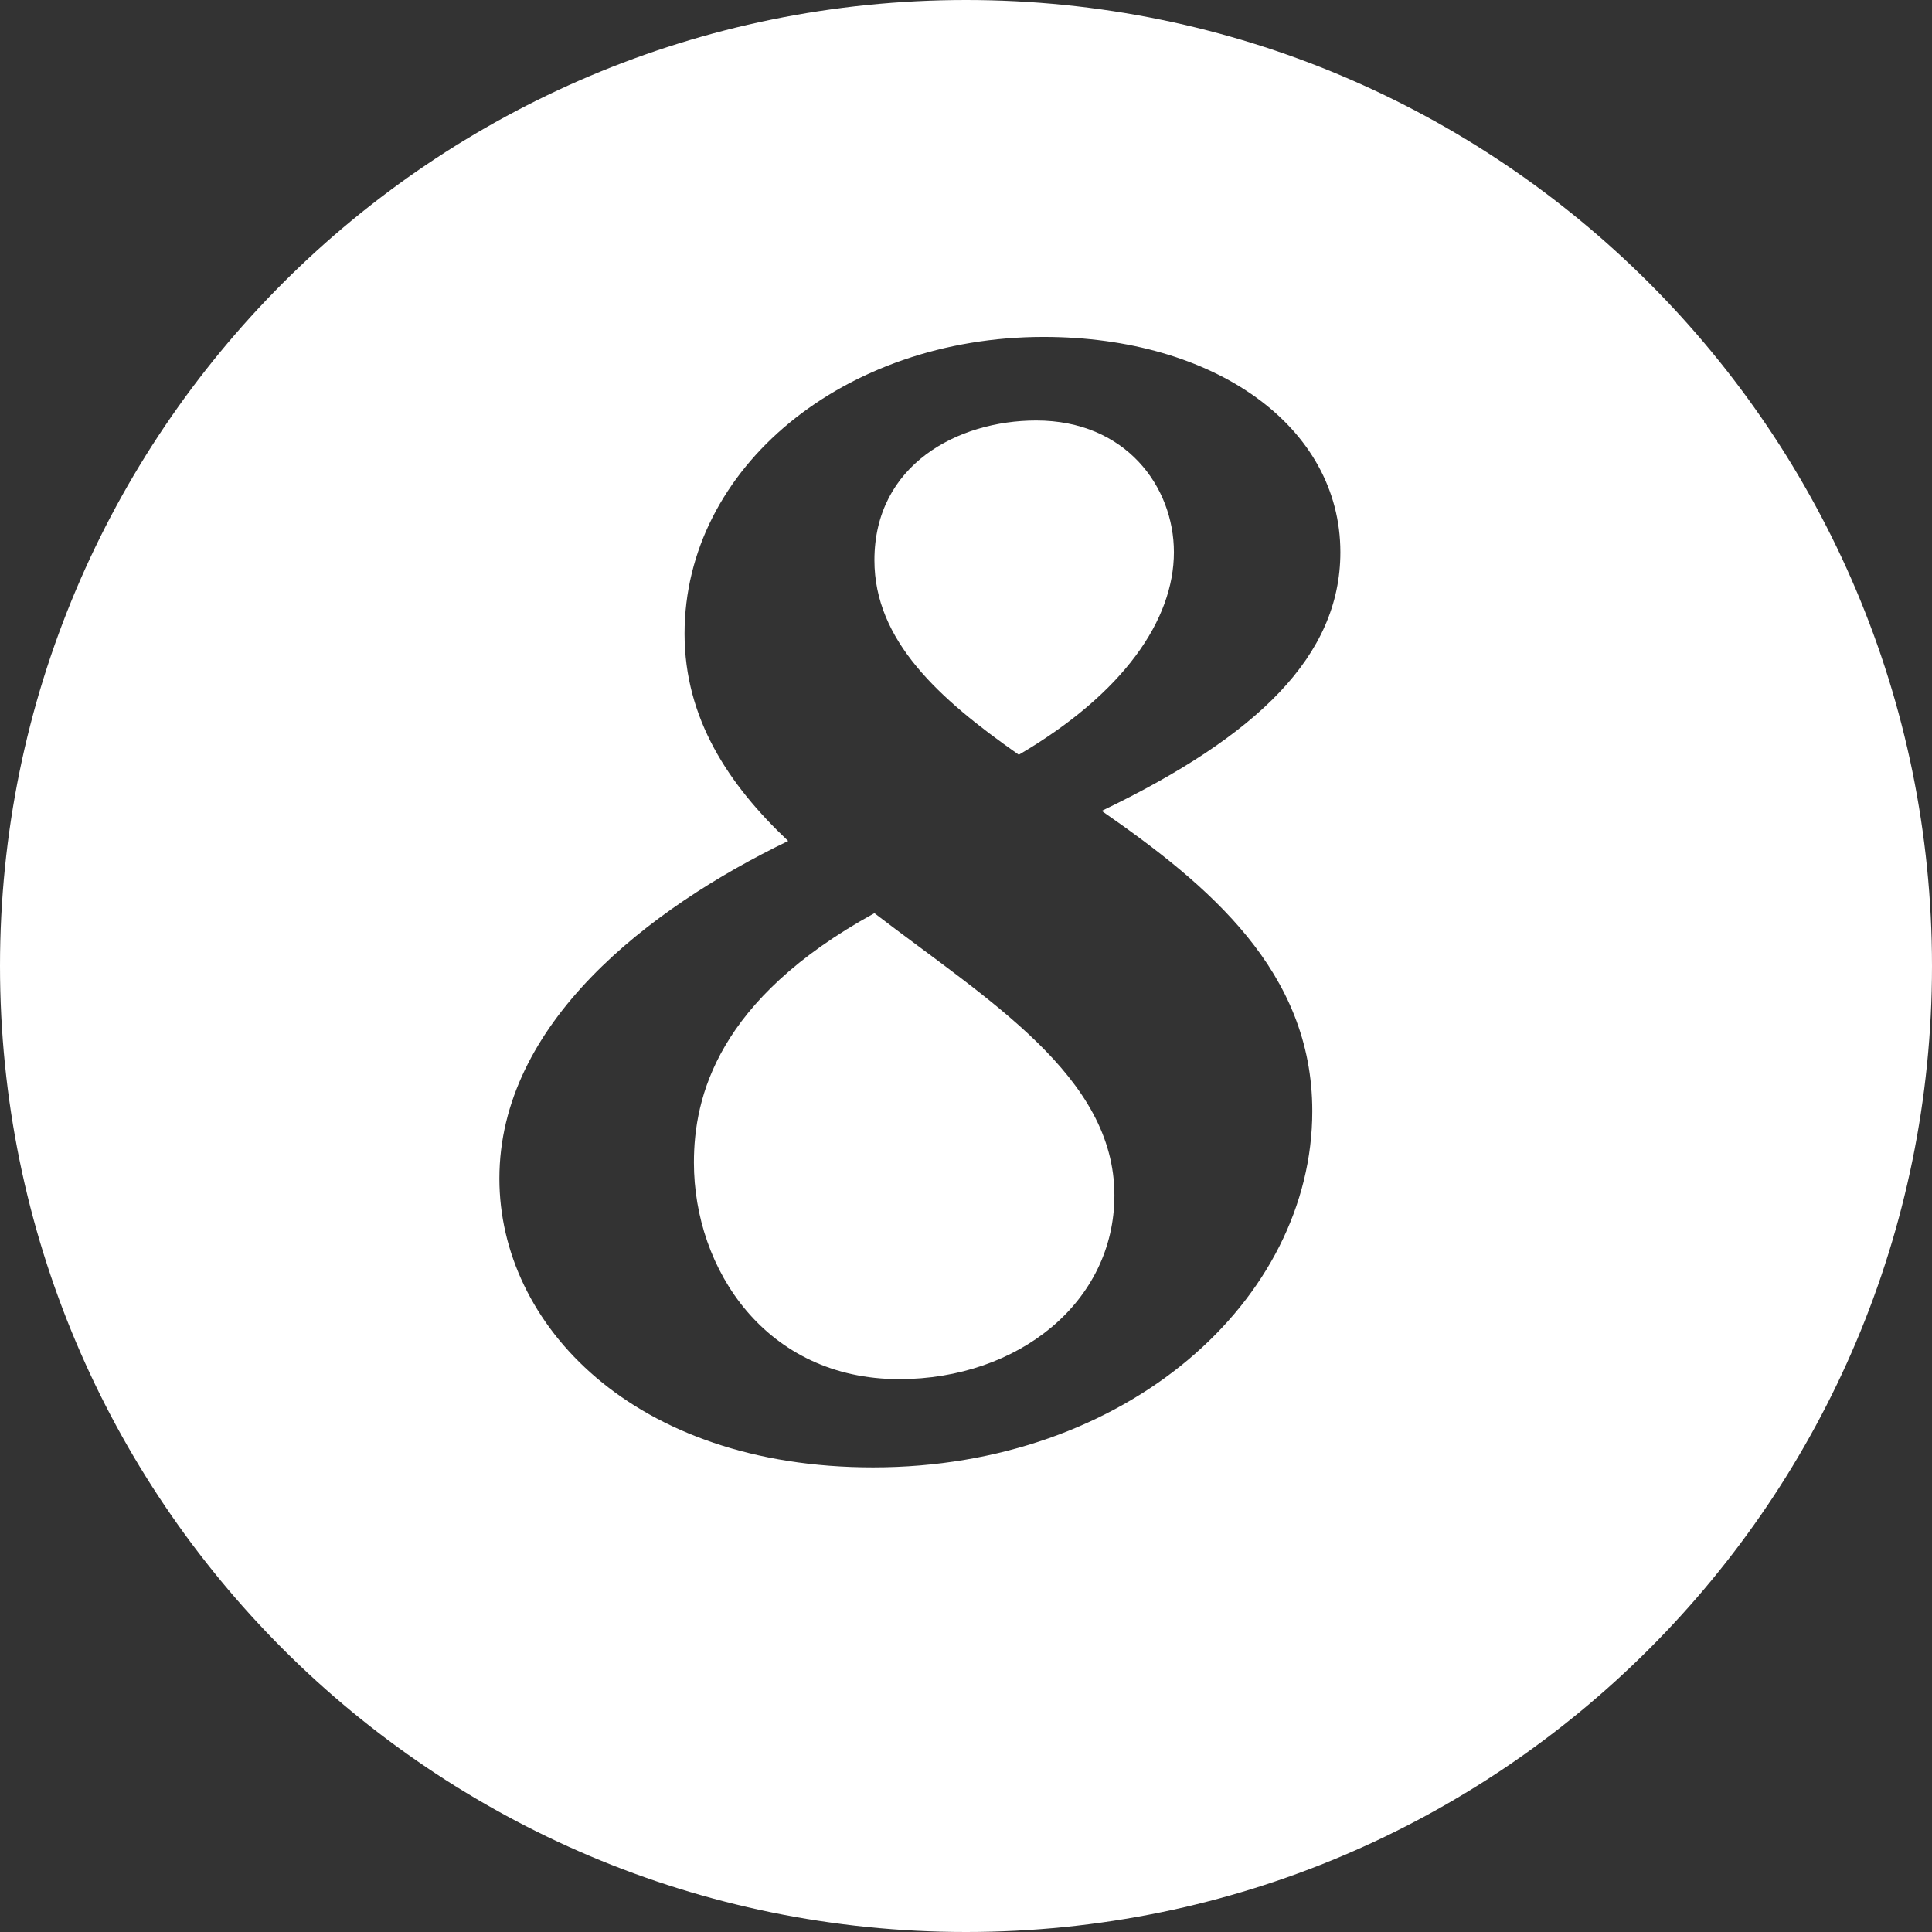
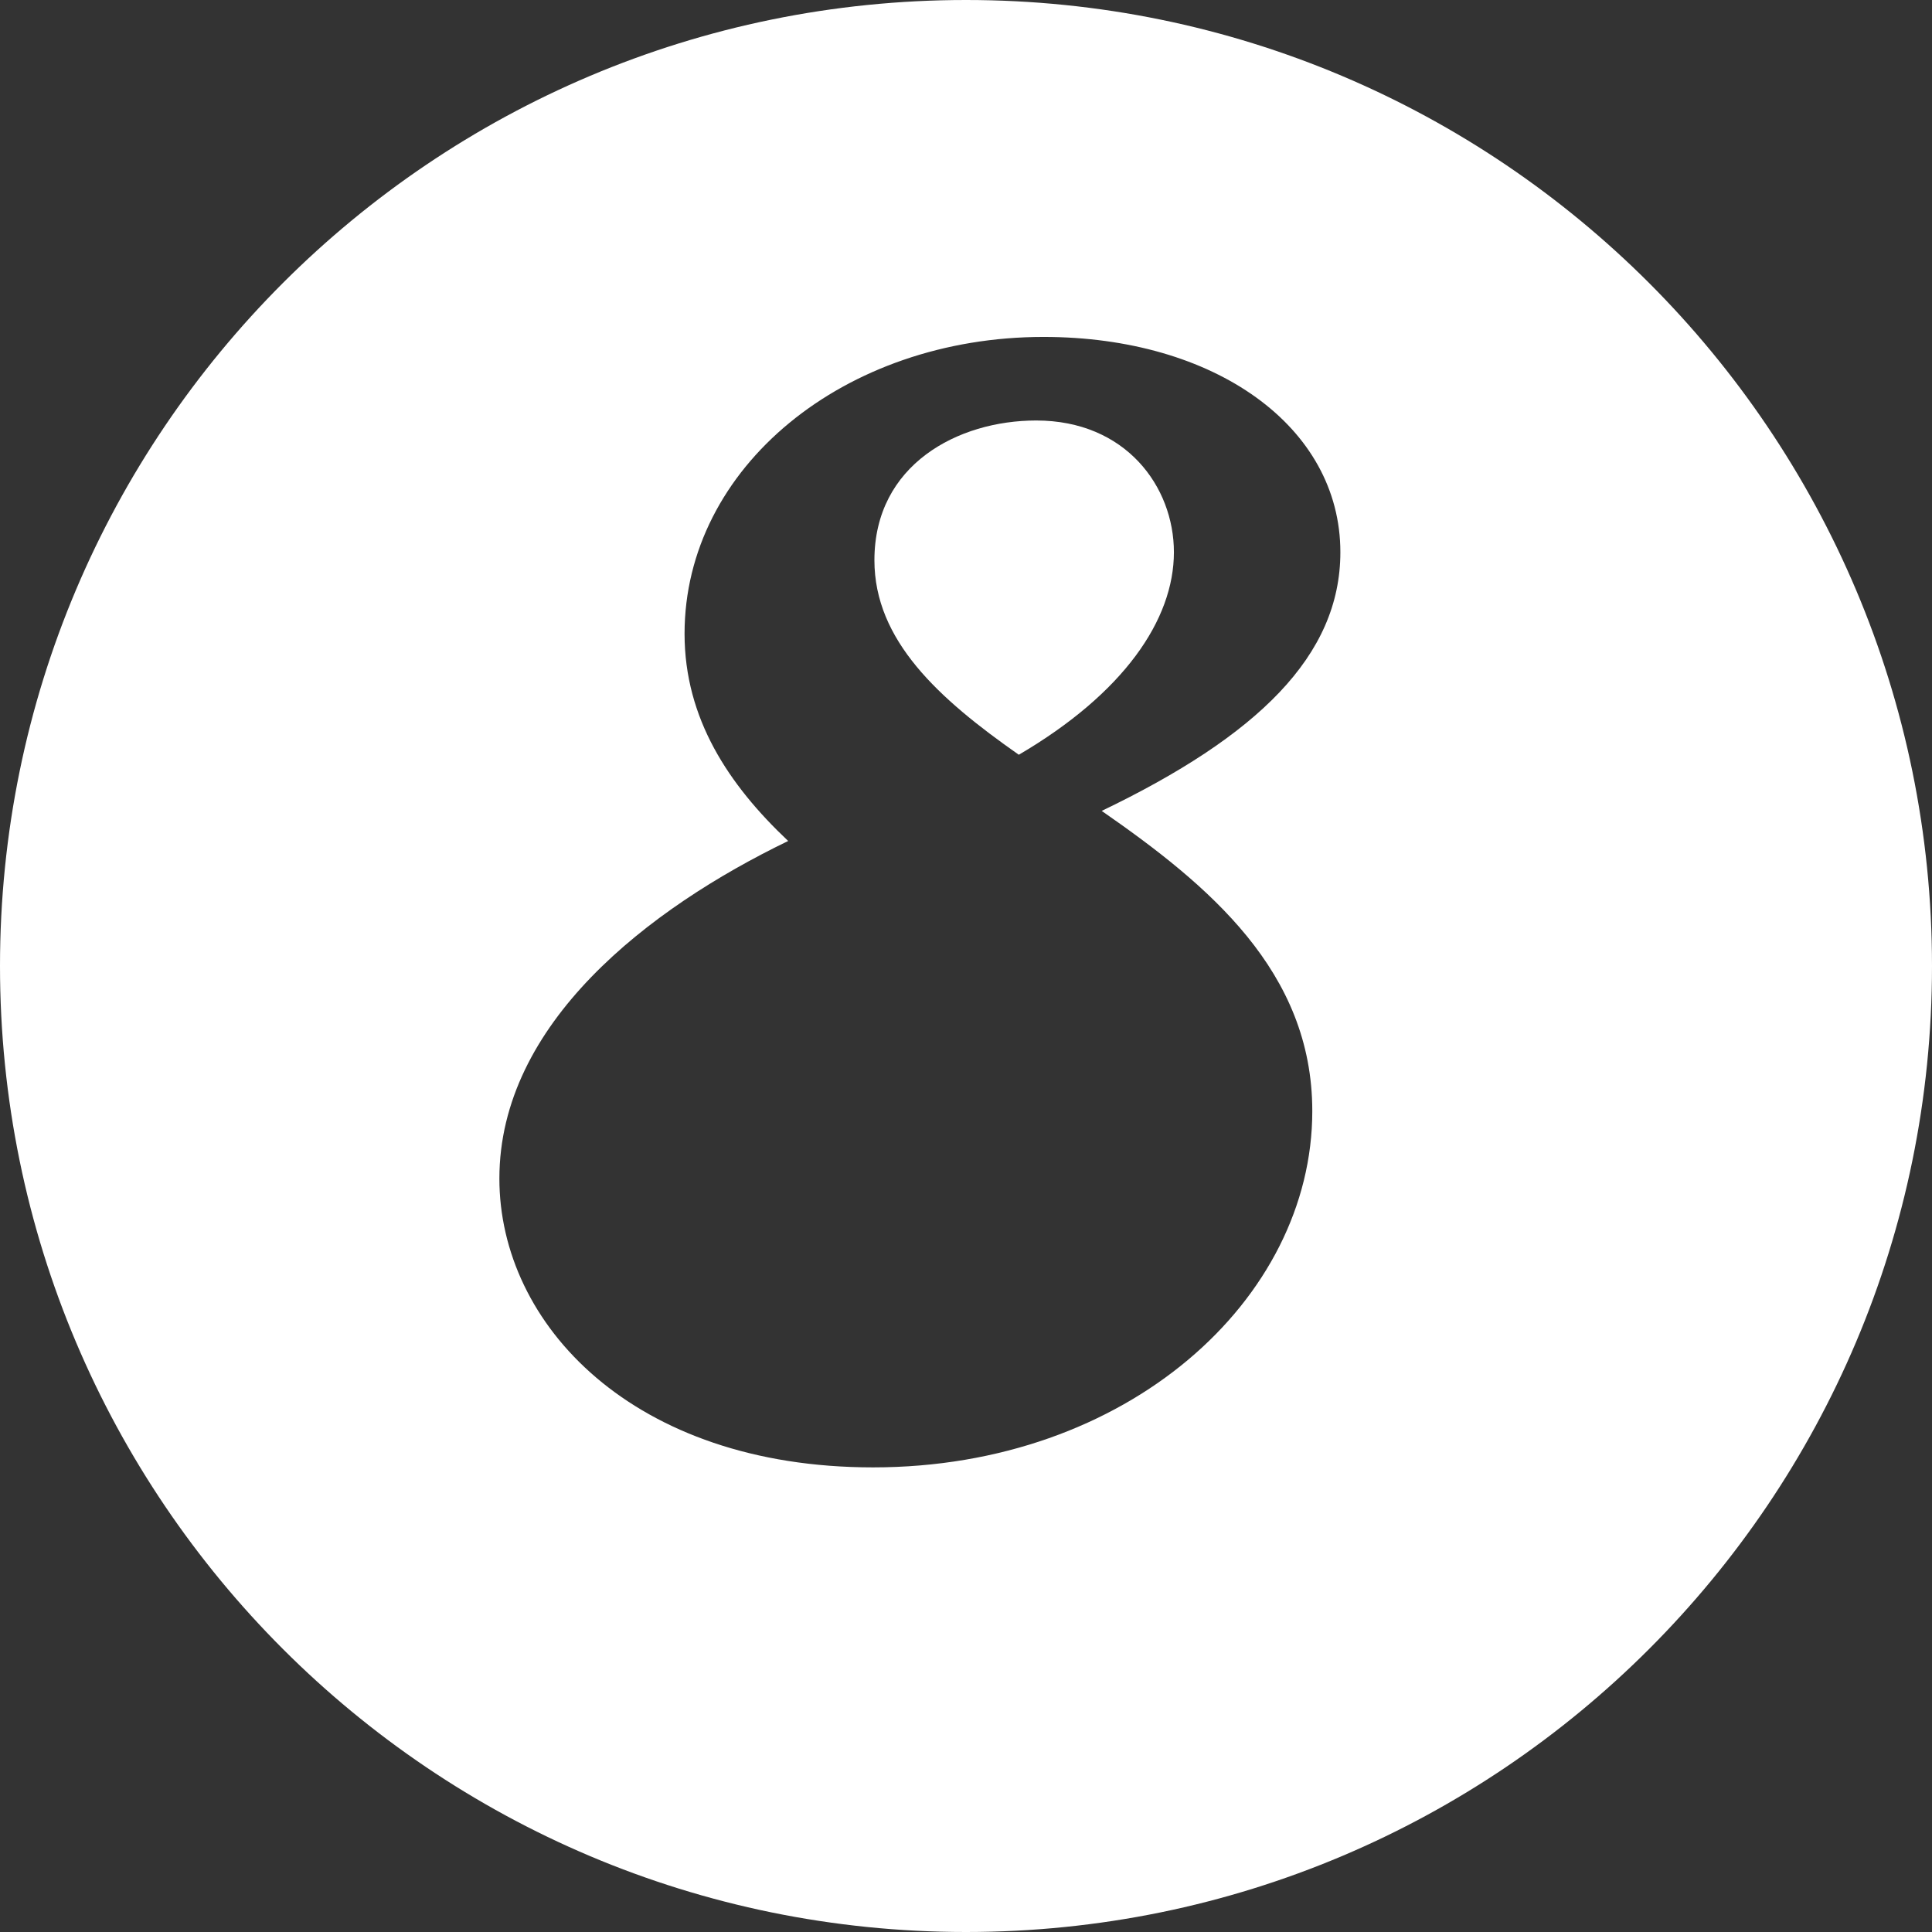
<svg xmlns="http://www.w3.org/2000/svg" version="1.1" id="Calque_1" x="0px" y="0px" viewBox="0 0 289 289" enable-background="new 0 0 289 289" xml:space="preserve">
  <rect x="0" y="0" width="289" height="289" fill="#333333" stroke="none" />
  <path fill="#FFFFFF" d="M144.5,0C64.7,0,0,64.7,0,144.5S64.7,289,144.5,289S289,224.3,289,144.5S224.3,0,144.5,0z M196.3,166.2  c0,28.2-27.7,53.3-65.7,53.3c-35.9,0-55.9-21.4-55.9-43.2c0-23.2,22.3-40.4,43.2-50.5c-8.9-8.4-15.5-18.3-15.5-31  c0-24.9,23.9-44.4,53.7-44.4c25.6,0,44.4,13.4,44.4,32.2c0,15.5-12.4,27.5-35.7,38.7C180.8,132.4,196.3,145.3,196.3,166.2z" />
-   <path fill="#FFFFFF" d="M130.8,136.6c-23.5,12.9-27,27.5-27,37.3c0,16,10.8,32.4,30.7,32.4c17.8,0,32.2-11.5,32.2-27.5  C166.7,161,147.9,149.7,130.8,136.6z" />
  <path fill="#FFFFFF" d="M155,62.9c-11.7,0-24.2,6.6-24.2,20.9c0,12,9.6,20.7,21.6,29.1c15.7-9.2,23.2-20.2,23.2-30.3  C175.6,72.8,168.4,62.9,155,62.9z" />
  <g>
</g>
  <g>
</g>
  <g>
</g>
  <g>
</g>
  <g>
</g>
  <g>
</g>
  <g>
</g>
  <g>
</g>
  <g>
</g>
  <g>
</g>
  <g>
</g>
  <g>
</g>
  <g>
</g>
  <g>
</g>
  <g>
</g>
</svg>